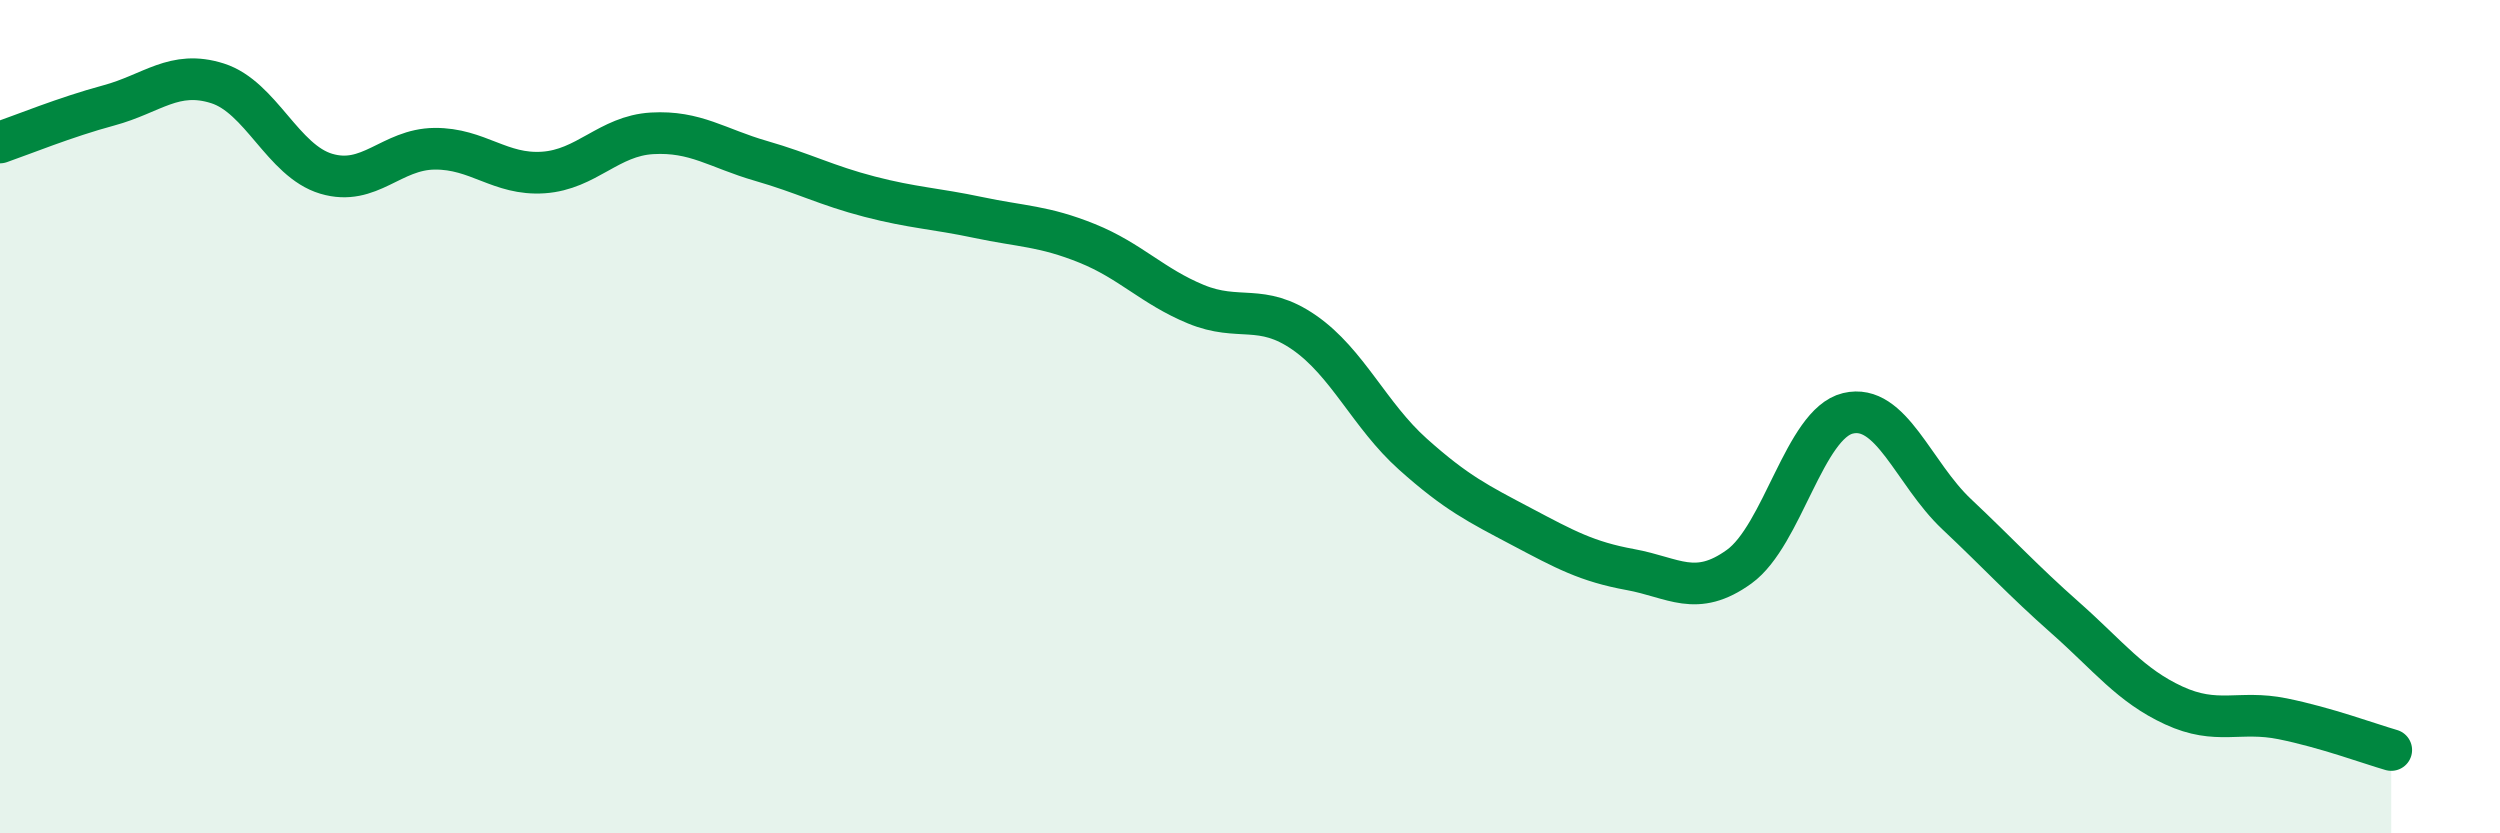
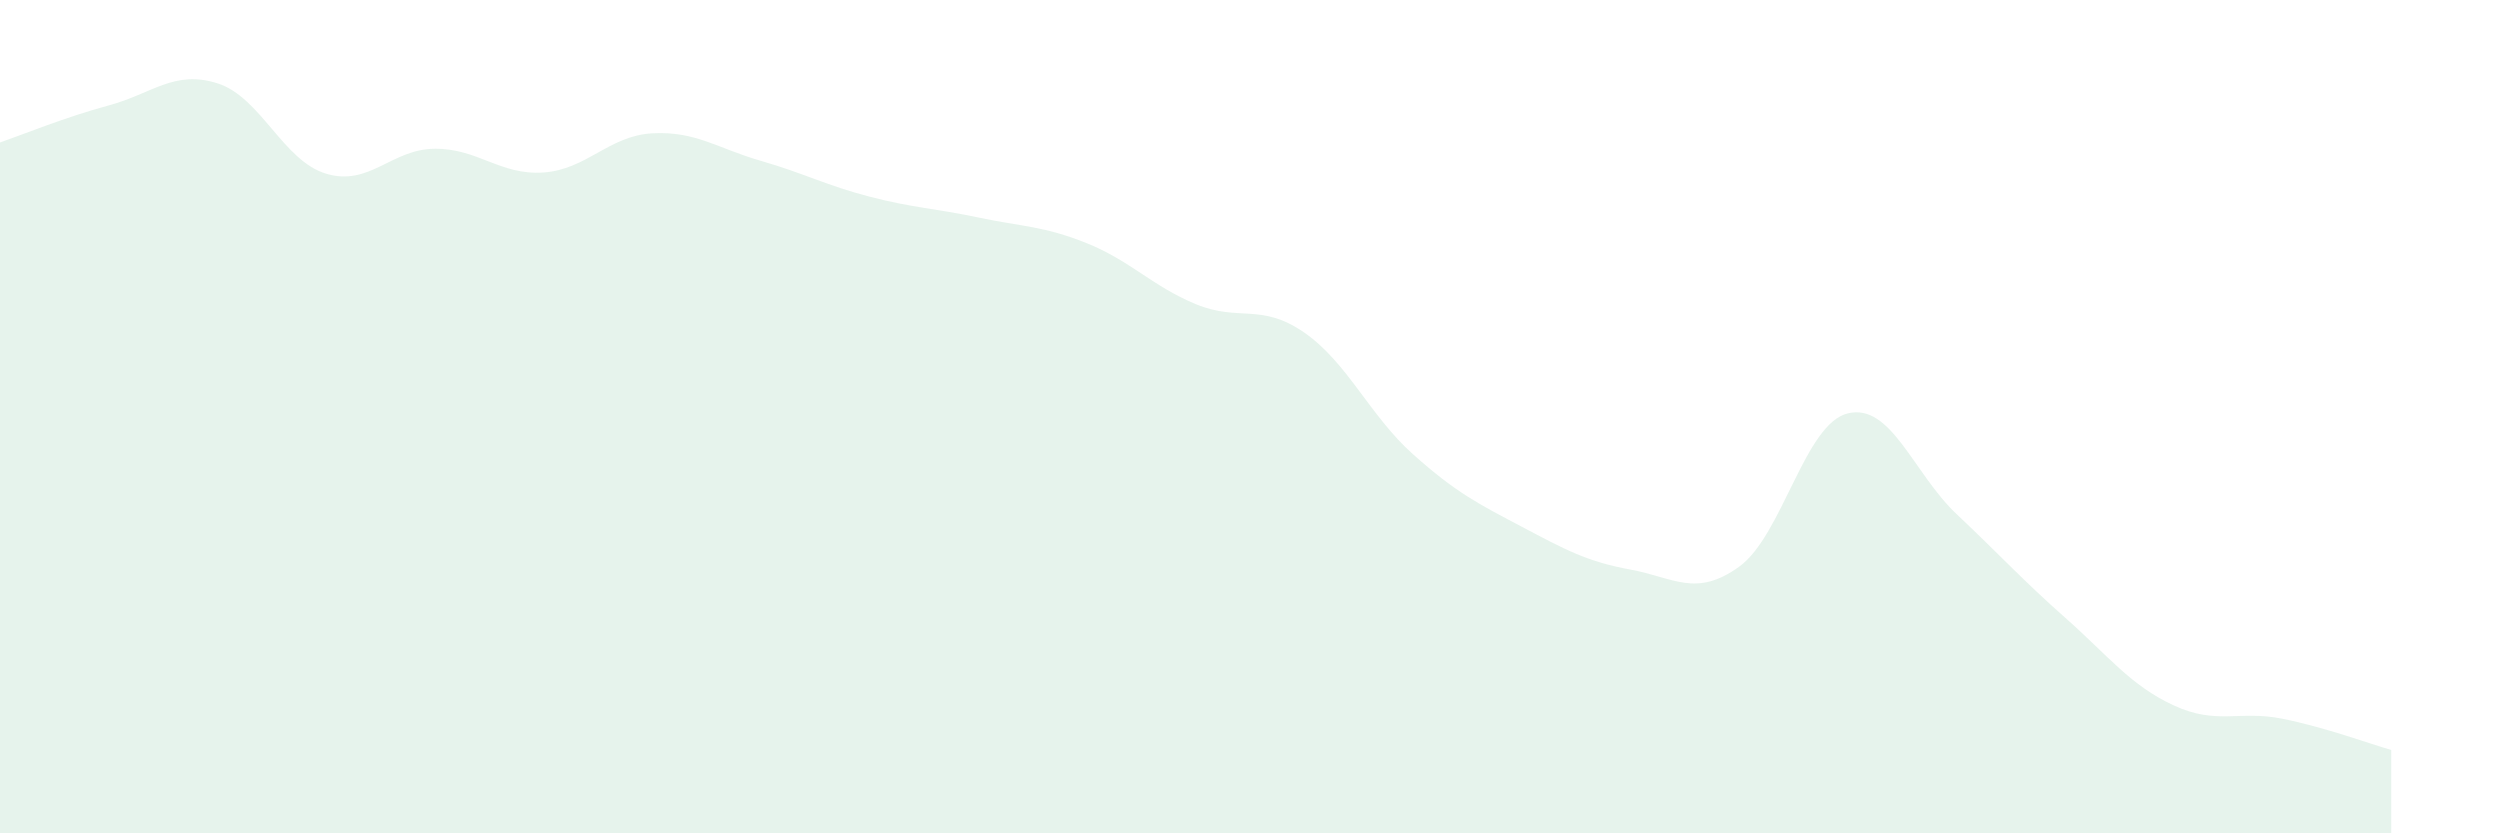
<svg xmlns="http://www.w3.org/2000/svg" width="60" height="20" viewBox="0 0 60 20">
  <path d="M 0,3.42 C 0.52,3.24 1.57,2.81 2.61,2.53 C 3.65,2.25 4.18,1.67 5.22,2 C 6.26,2.33 6.79,3.86 7.83,4.17 C 8.87,4.48 9.39,3.58 10.43,3.57 C 11.47,3.56 12,4.21 13.04,4.14 C 14.08,4.07 14.61,3.26 15.65,3.2 C 16.69,3.14 17.22,3.56 18.26,3.86 C 19.3,4.16 19.83,4.45 20.87,4.72 C 21.91,4.99 22.44,5 23.48,5.22 C 24.52,5.44 25.05,5.42 26.09,5.84 C 27.13,6.26 27.66,6.87 28.7,7.3 C 29.74,7.73 30.26,7.26 31.3,7.98 C 32.34,8.7 32.87,9.97 33.91,10.9 C 34.95,11.83 35.48,12.09 36.52,12.64 C 37.56,13.19 38.09,13.48 39.13,13.67 C 40.17,13.86 40.7,14.35 41.74,13.6 C 42.78,12.85 43.31,10.17 44.35,9.92 C 45.39,9.67 45.92,11.36 46.96,12.34 C 48,13.32 48.53,13.91 49.57,14.83 C 50.61,15.75 51.13,16.45 52.17,16.93 C 53.21,17.41 53.74,17.04 54.78,17.25 C 55.82,17.46 56.87,17.85 57.39,18L57.39 20L0 20Z" fill="#008740" opacity="0.1" stroke-linecap="round" stroke-linejoin="round" />
-   <path d="M 0,3.42 C 0.52,3.24 1.57,2.81 2.61,2.53 C 3.65,2.25 4.18,1.67 5.22,2 C 6.26,2.33 6.79,3.86 7.83,4.17 C 8.87,4.48 9.39,3.58 10.43,3.57 C 11.47,3.56 12,4.21 13.04,4.14 C 14.08,4.07 14.61,3.26 15.65,3.2 C 16.69,3.14 17.22,3.56 18.26,3.86 C 19.3,4.16 19.83,4.45 20.87,4.72 C 21.91,4.99 22.44,5 23.48,5.22 C 24.52,5.44 25.05,5.42 26.09,5.84 C 27.13,6.26 27.66,6.87 28.7,7.3 C 29.74,7.73 30.26,7.26 31.3,7.98 C 32.34,8.7 32.87,9.97 33.91,10.9 C 34.95,11.83 35.48,12.09 36.52,12.64 C 37.56,13.19 38.09,13.48 39.13,13.67 C 40.17,13.86 40.7,14.35 41.74,13.6 C 42.78,12.85 43.31,10.17 44.35,9.92 C 45.39,9.67 45.92,11.36 46.96,12.34 C 48,13.32 48.53,13.91 49.57,14.83 C 50.61,15.75 51.13,16.45 52.17,16.93 C 53.21,17.41 53.74,17.04 54.78,17.25 C 55.82,17.46 56.87,17.85 57.39,18" stroke="#008740" stroke-width="1" fill="none" stroke-linecap="round" stroke-linejoin="round" />
</svg>